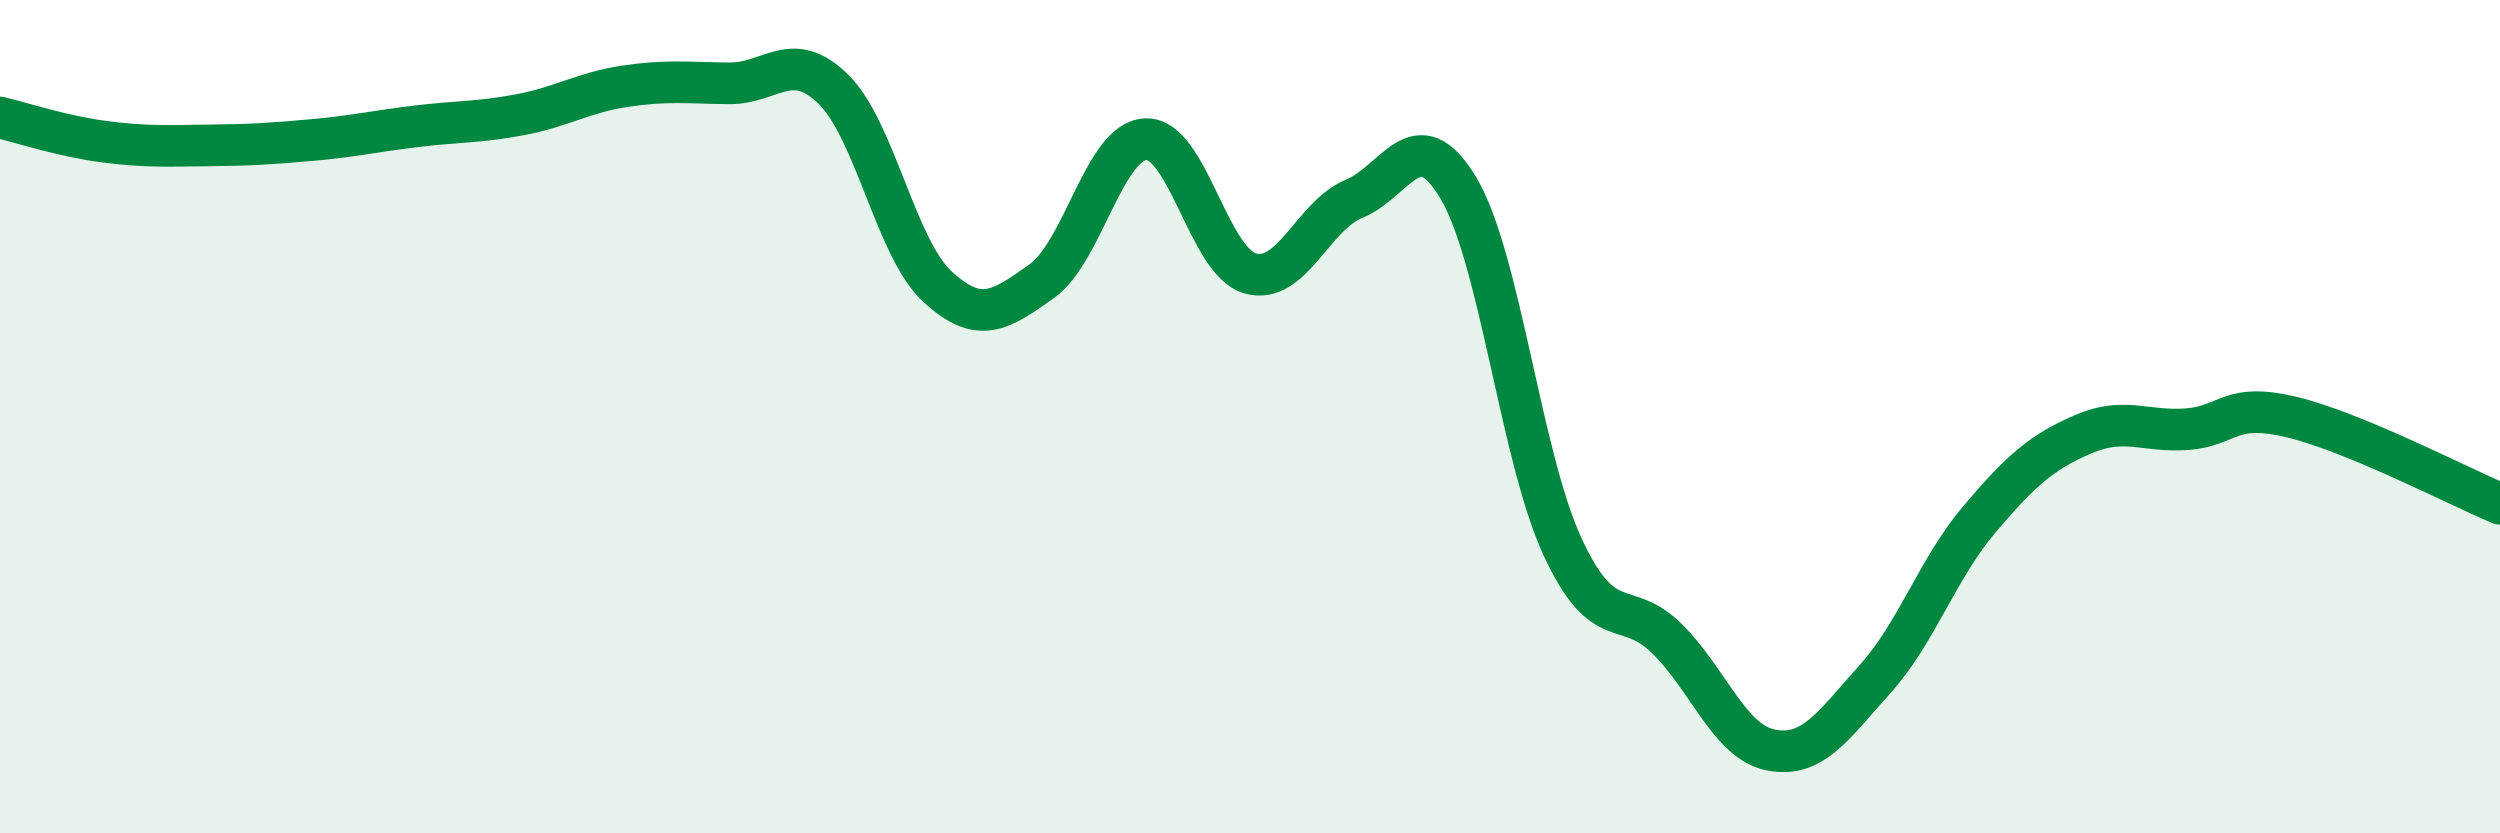
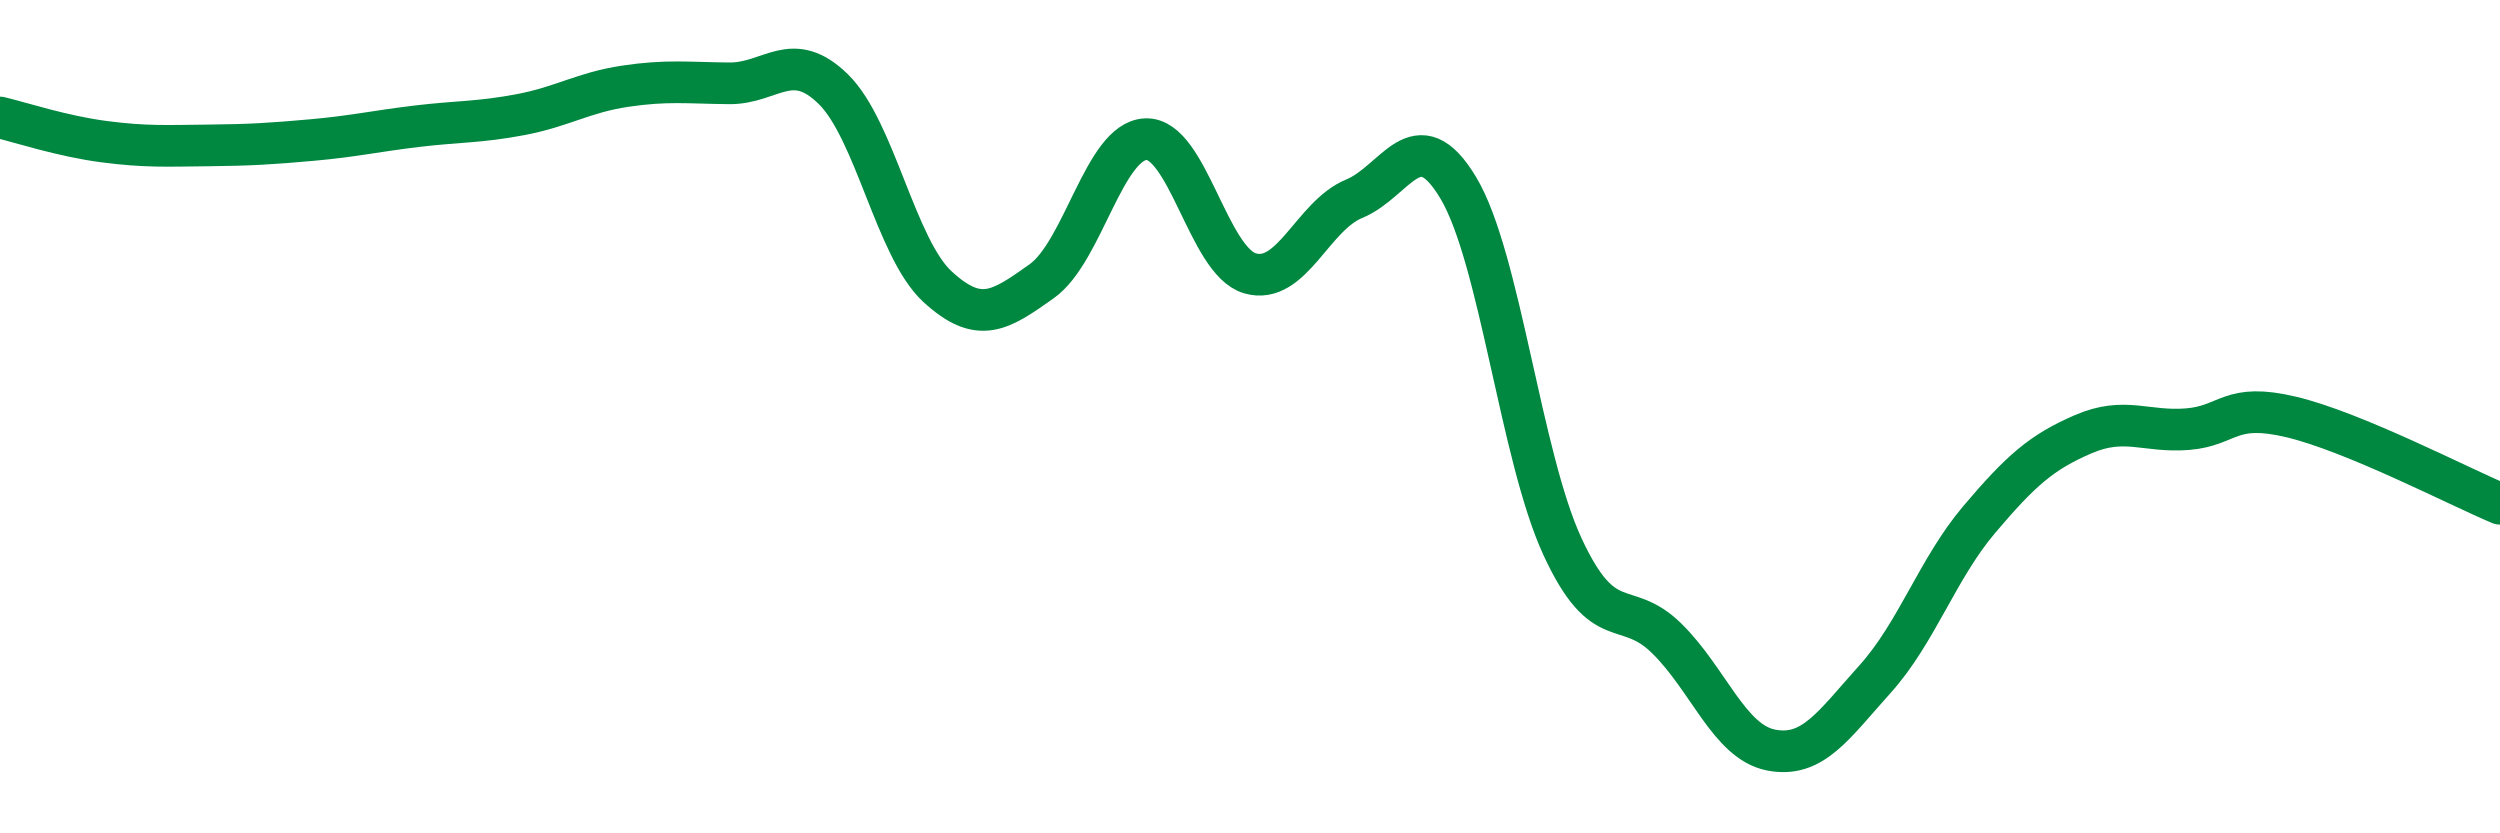
<svg xmlns="http://www.w3.org/2000/svg" width="60" height="20" viewBox="0 0 60 20">
-   <path d="M 0,2.82 C 0.5,2.94 1.5,3.27 2.5,3.4 C 3.5,3.53 4,3.5 5,3.49 C 6,3.48 6.5,3.45 7.5,3.36 C 8.5,3.27 9,3.15 10,3.03 C 11,2.91 11.5,2.94 12.5,2.75 C 13.5,2.56 14,2.22 15,2.07 C 16,1.92 16.5,1.99 17.5,2 C 18.5,2.01 19,1.16 20,2.14 C 21,3.12 21.5,5.96 22.5,6.88 C 23.5,7.8 24,7.46 25,6.75 C 26,6.04 26.5,3.38 27.5,3.34 C 28.5,3.3 29,6.27 30,6.56 C 31,6.85 31.5,5.18 32.5,4.77 C 33.5,4.36 34,2.84 35,4.51 C 36,6.18 36.5,10.96 37.5,13.12 C 38.5,15.28 39,14.34 40,15.32 C 41,16.3 41.5,17.8 42.5,18 C 43.5,18.2 44,17.41 45,16.3 C 46,15.19 46.5,13.65 47.5,12.47 C 48.5,11.29 49,10.85 50,10.42 C 51,9.99 51.5,10.38 52.5,10.3 C 53.5,10.22 53.5,9.65 55,10.01 C 56.5,10.37 59,11.67 60,12.09L60 20L0 20Z" fill="#008740" opacity="0.1" stroke-linecap="round" stroke-linejoin="round" />
  <path d="M 0,2.82 C 0.5,2.94 1.5,3.27 2.5,3.4 C 3.5,3.53 4,3.5 5,3.49 C 6,3.48 6.5,3.45 7.5,3.36 C 8.5,3.27 9,3.15 10,3.03 C 11,2.91 11.5,2.94 12.5,2.75 C 13.5,2.56 14,2.22 15,2.07 C 16,1.92 16.5,1.99 17.5,2 C 18.5,2.01 19,1.16 20,2.14 C 21,3.12 21.5,5.96 22.5,6.88 C 23.5,7.8 24,7.46 25,6.75 C 26,6.04 26.5,3.38 27.5,3.34 C 28.5,3.3 29,6.27 30,6.56 C 31,6.85 31.5,5.18 32.5,4.77 C 33.5,4.36 34,2.84 35,4.51 C 36,6.18 36.5,10.96 37.5,13.12 C 38.5,15.28 39,14.34 40,15.32 C 41,16.3 41.5,17.8 42.5,18 C 43.5,18.2 44,17.41 45,16.3 C 46,15.19 46.5,13.65 47.5,12.47 C 48.5,11.29 49,10.85 50,10.42 C 51,9.99 51.5,10.38 52.5,10.3 C 53.5,10.22 53.5,9.65 55,10.01 C 56.5,10.37 59,11.67 60,12.09" stroke="#008740" stroke-width="1" fill="none" stroke-linecap="round" stroke-linejoin="round" />
</svg>